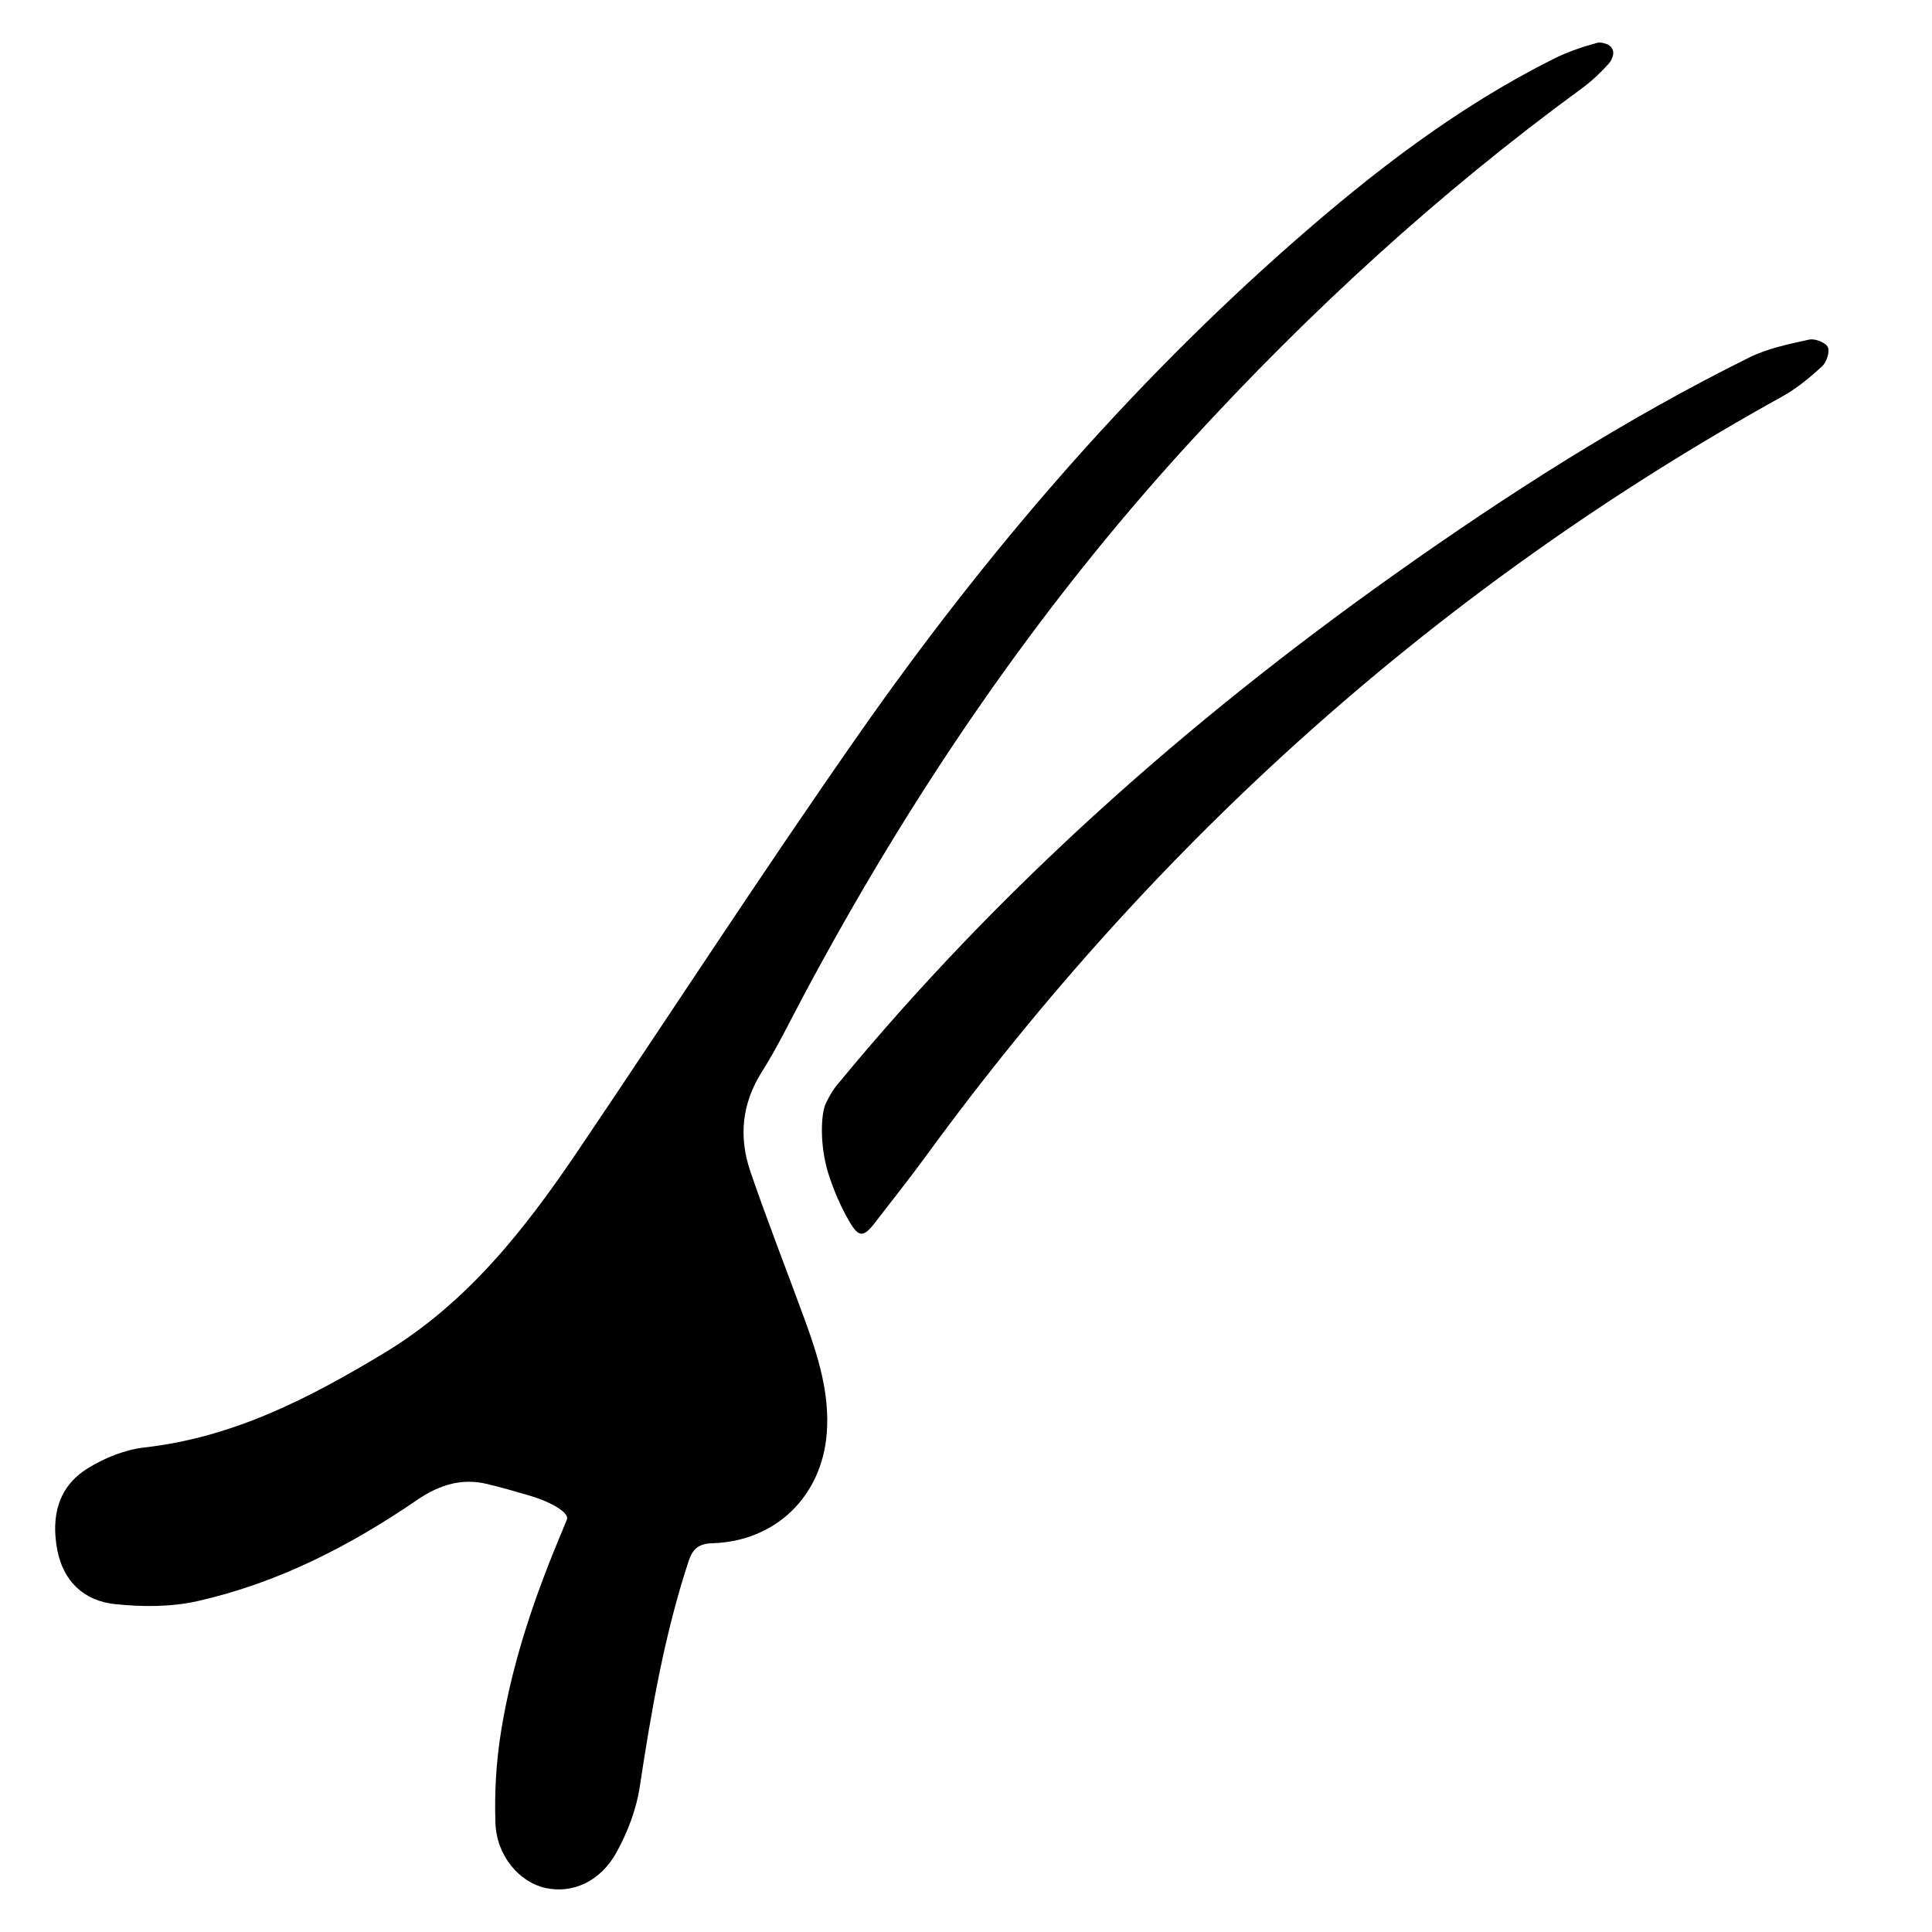
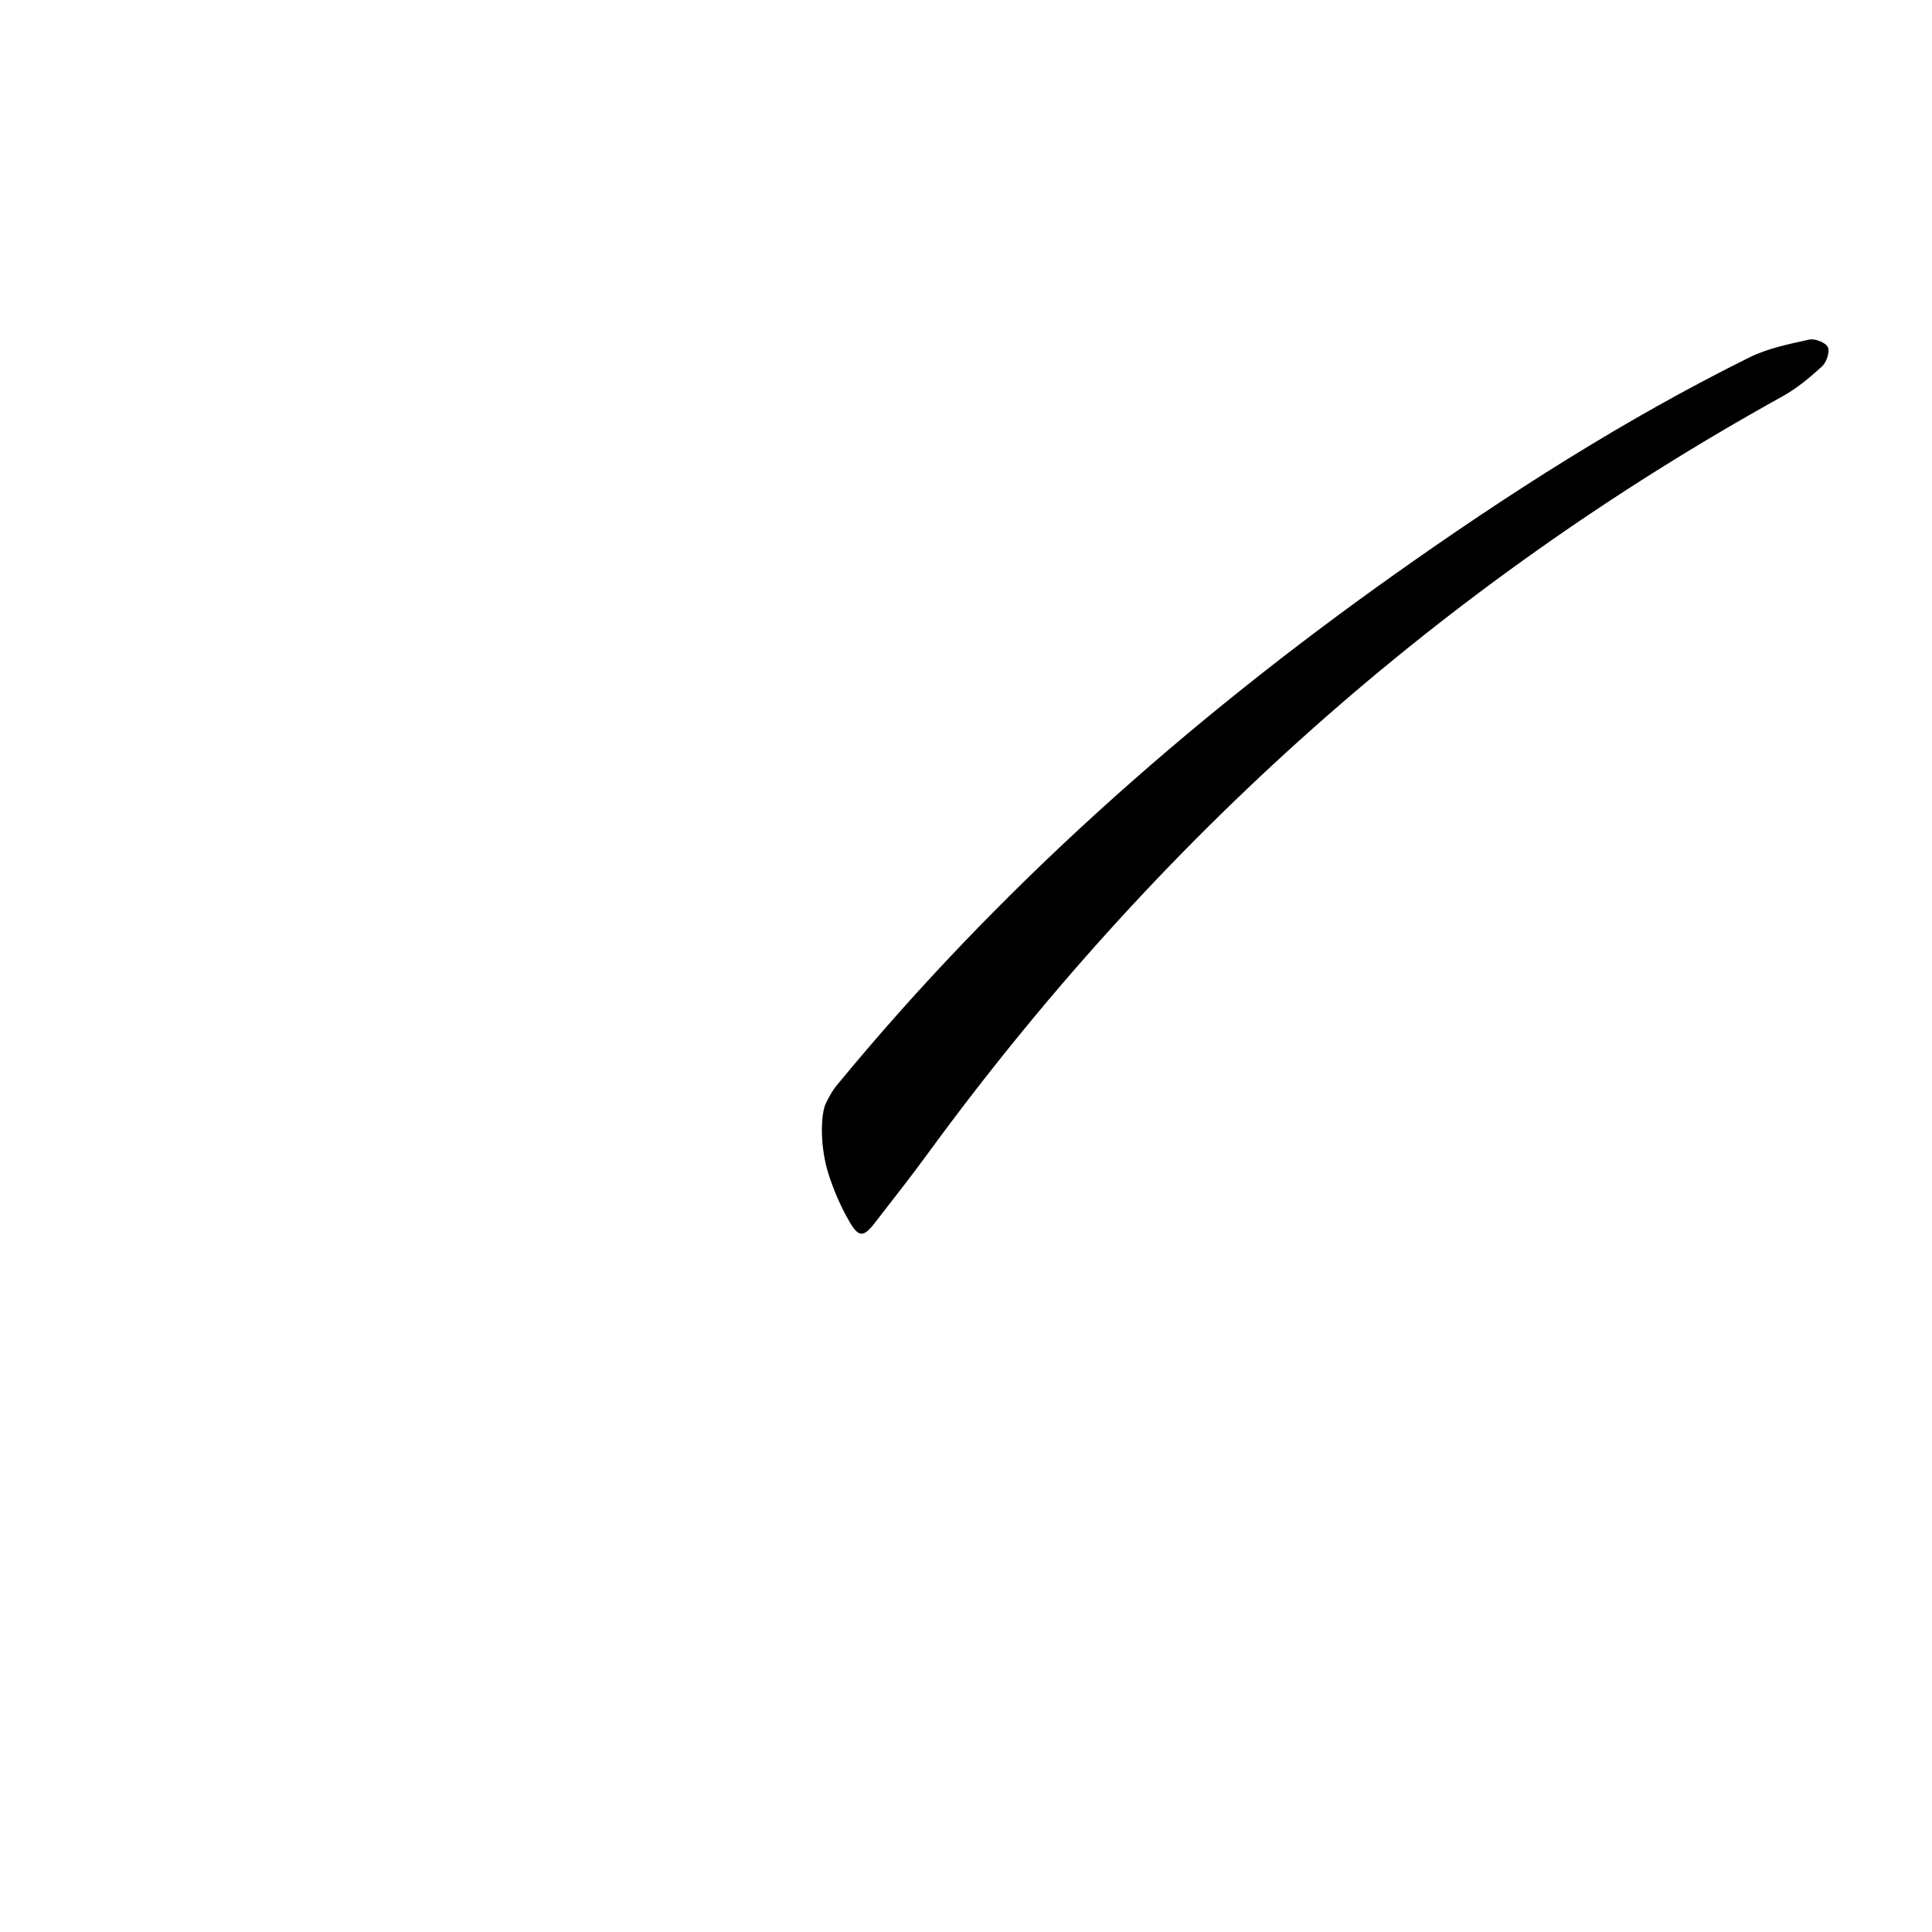
<svg xmlns="http://www.w3.org/2000/svg" version="1.1" id="Capa_1" x="0px" y="0px" width="52px" height="52px" viewBox="0 0 52 52" enable-background="new 0 0 52 52" xml:space="preserve">
  <g>
-     <path d="M20.507,28.847c0.409-0.646,0.743-1.34,1.104-2.016c2.872-5.391,6.272-10.408,10.408-14.923   c3.219-3.515,6.708-6.717,10.556-9.529c0.267-0.195,0.511-0.429,0.733-0.675c0.051-0.056,0.081-0.132,0.105-0.212   c0.038-0.126-0.042-0.264-0.177-0.309c-0.089-0.03-0.176-0.05-0.252-0.029c-0.398,0.107-0.797,0.244-1.166,0.429   c-2.567,1.285-4.826,3.02-6.972,4.902c-4.471,3.922-8.322,8.405-11.724,13.267c-2.588,3.698-5.045,7.488-7.572,11.229   c-1.424,2.107-2.97,4.084-5.21,5.436c-2.016,1.216-4.062,2.273-6.449,2.541c-0.526,0.06-1.072,0.279-1.526,0.56   c-0.802,0.493-0.992,1.298-0.825,2.189c0.161,0.859,0.725,1.382,1.555,1.468c0.732,0.077,1.509,0.08,2.222-0.081   c2.154-0.485,4.096-1.481,5.909-2.722c0.59-0.404,1.198-0.596,1.882-0.431c0.379,0.091,0.755,0.198,1.14,0.312   c0.626,0.185,1.078,0.474,1.011,0.643c-0.046,0.116-0.085,0.212-0.125,0.307c-0.734,1.738-1.345,3.52-1.646,5.386   c-0.132,0.816-0.183,1.658-0.153,2.483c0.032,0.881,0.646,1.588,1.342,1.742c0.72,0.16,1.478-0.16,1.917-0.959   c0.299-0.542,0.534-1.158,0.626-1.768c0.31-2.045,0.661-4.076,1.307-6.048c0.113-0.347,0.262-0.49,0.655-0.503   c1.699-0.054,2.938-1.264,3.07-2.958c0.083-1.074-0.234-2.077-0.595-3.066c-0.484-1.327-1.004-2.644-1.461-3.982   C19.881,30.604,19.963,29.705,20.507,28.847z" />
    <path d="M48.695,9.14c-0.547,0.121-1.116,0.235-1.612,0.481c-3.349,1.66-6.49,3.67-9.535,5.829   c-5.583,3.959-10.667,8.464-15.025,13.76c-0.12,0.146-0.212,0.314-0.296,0.489c-0.138,0.285-0.166,1.151,0.071,1.895   c0.145,0.453,0.329,0.882,0.568,1.292c0.246,0.425,0.381,0.417,0.682,0.025c0.467-0.607,0.945-1.206,1.396-1.825   c6.192-8.48,13.834-15.322,23.03-20.417c0.387-0.215,0.74-0.508,1.068-0.809c0.12-0.11,0.214-0.394,0.154-0.518   C49.135,9.218,48.849,9.106,48.695,9.14z" />
  </g>
</svg>